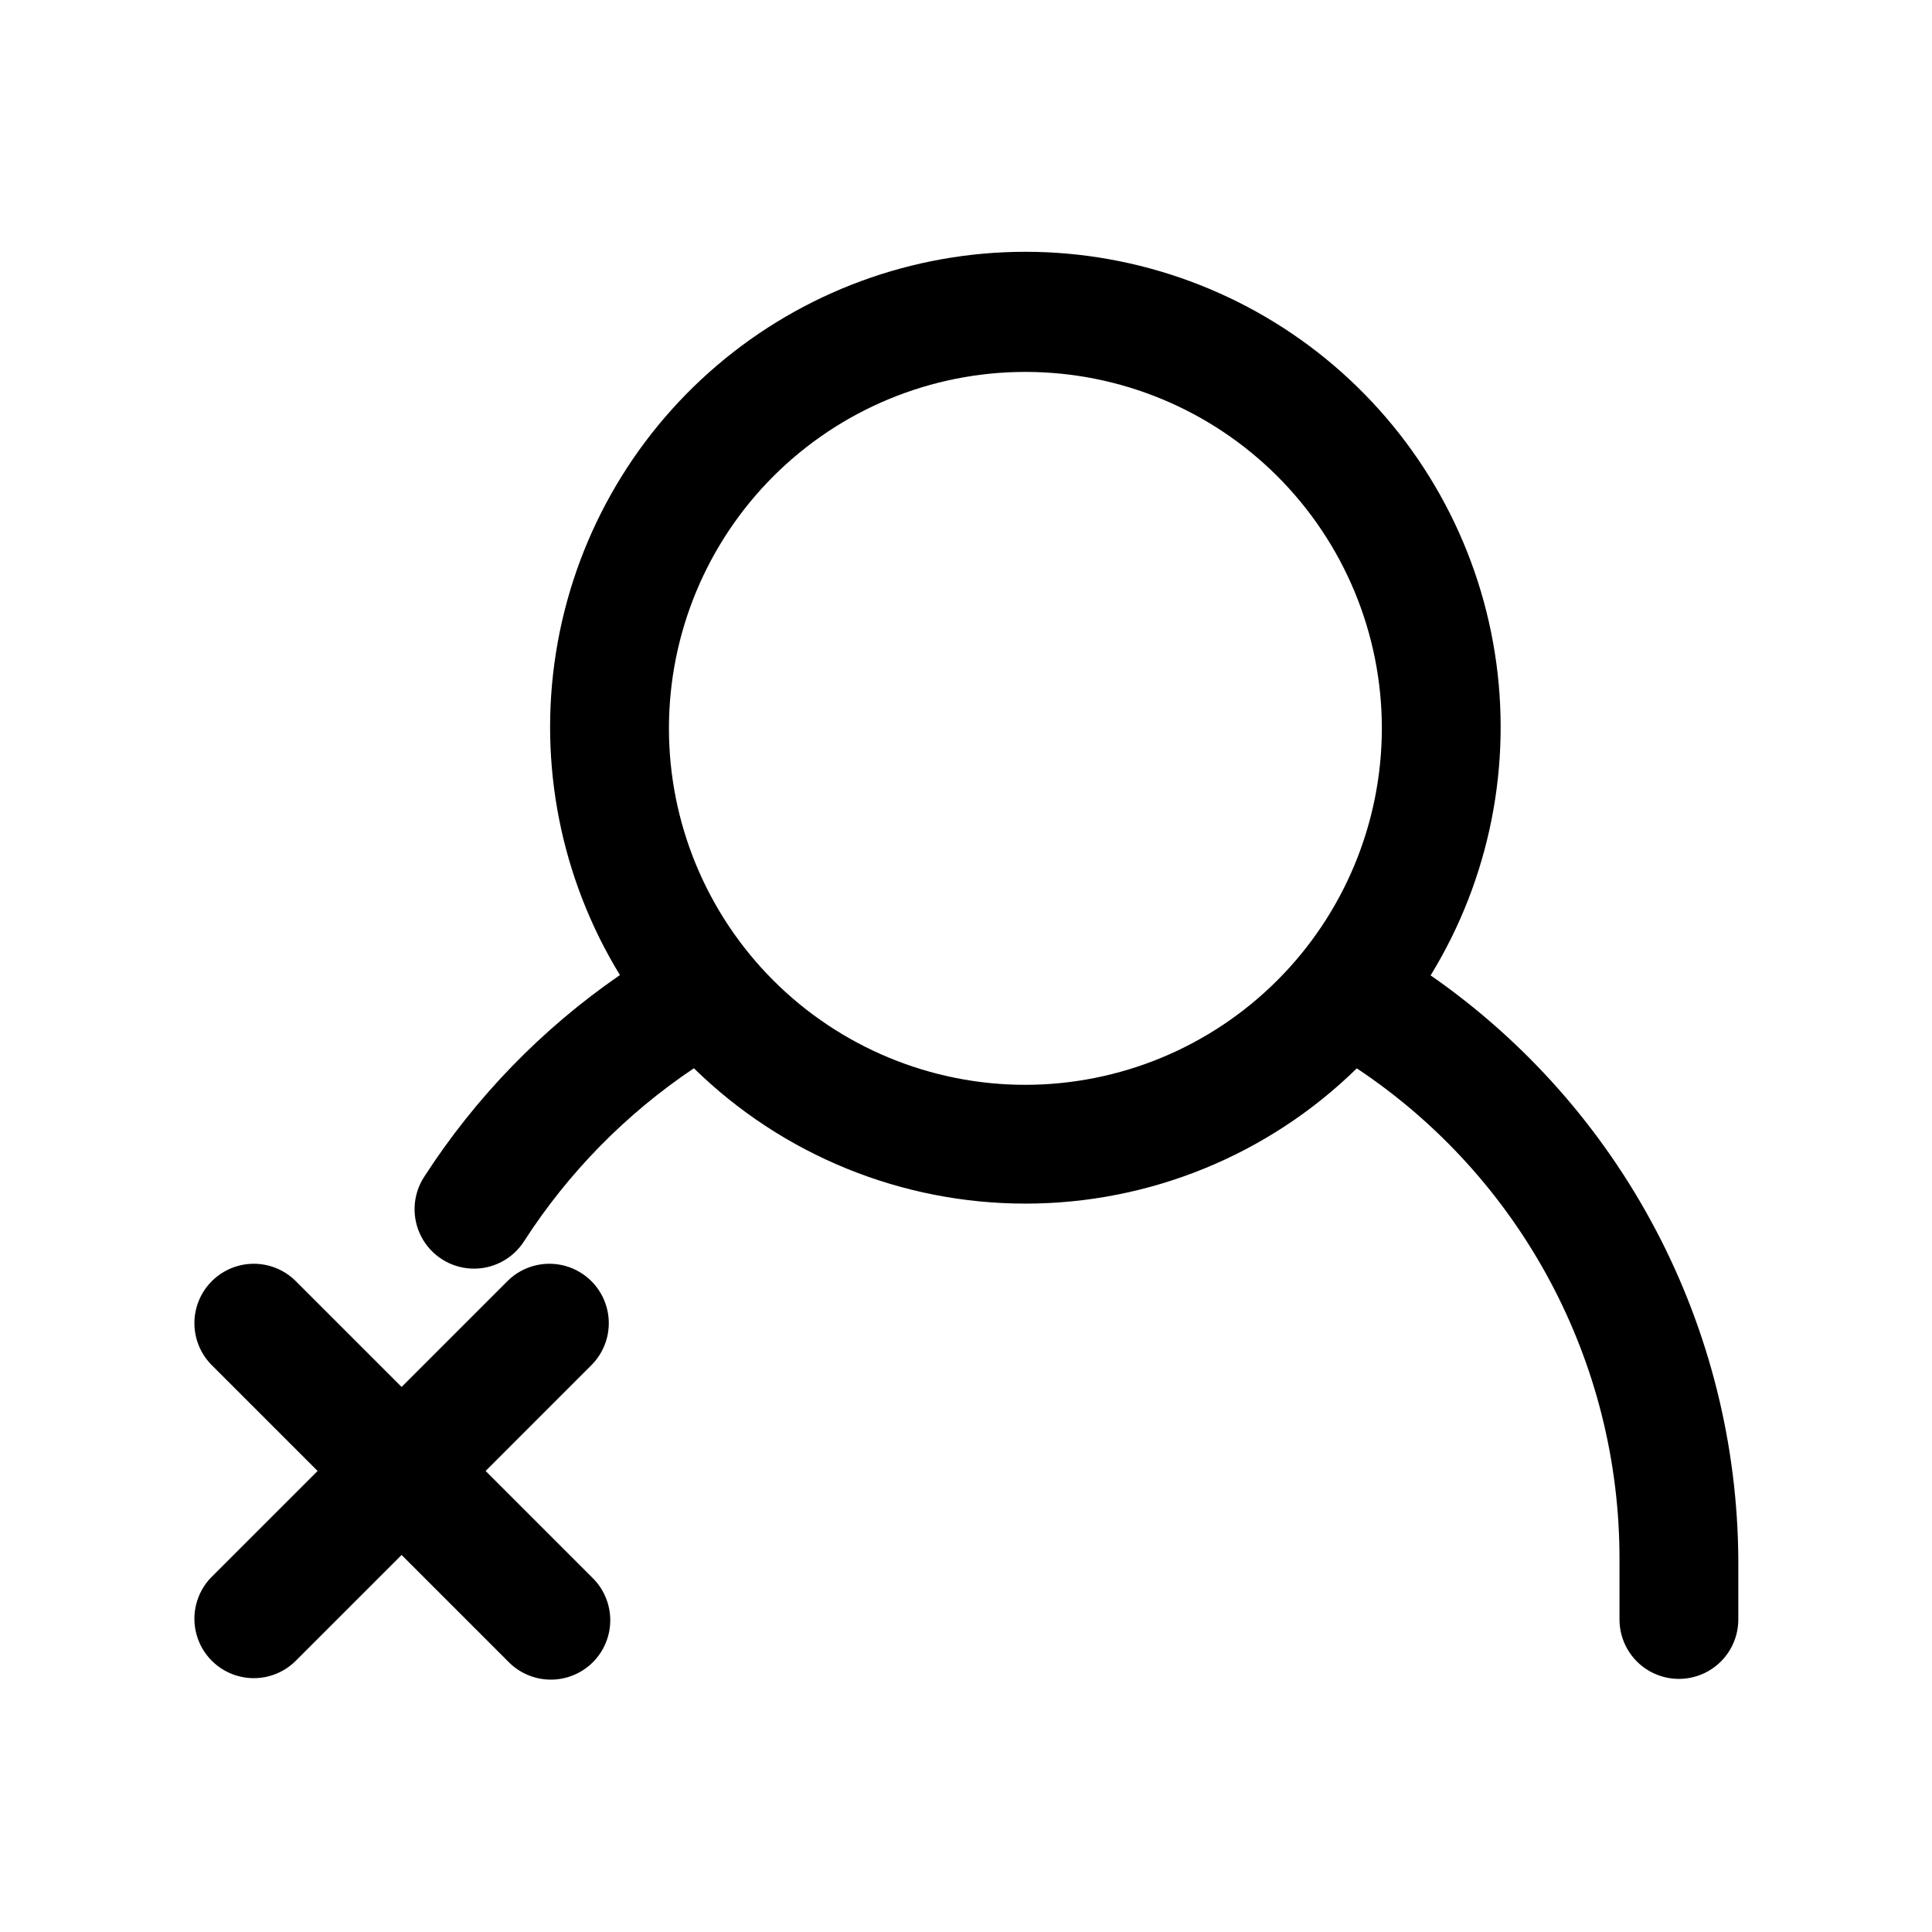
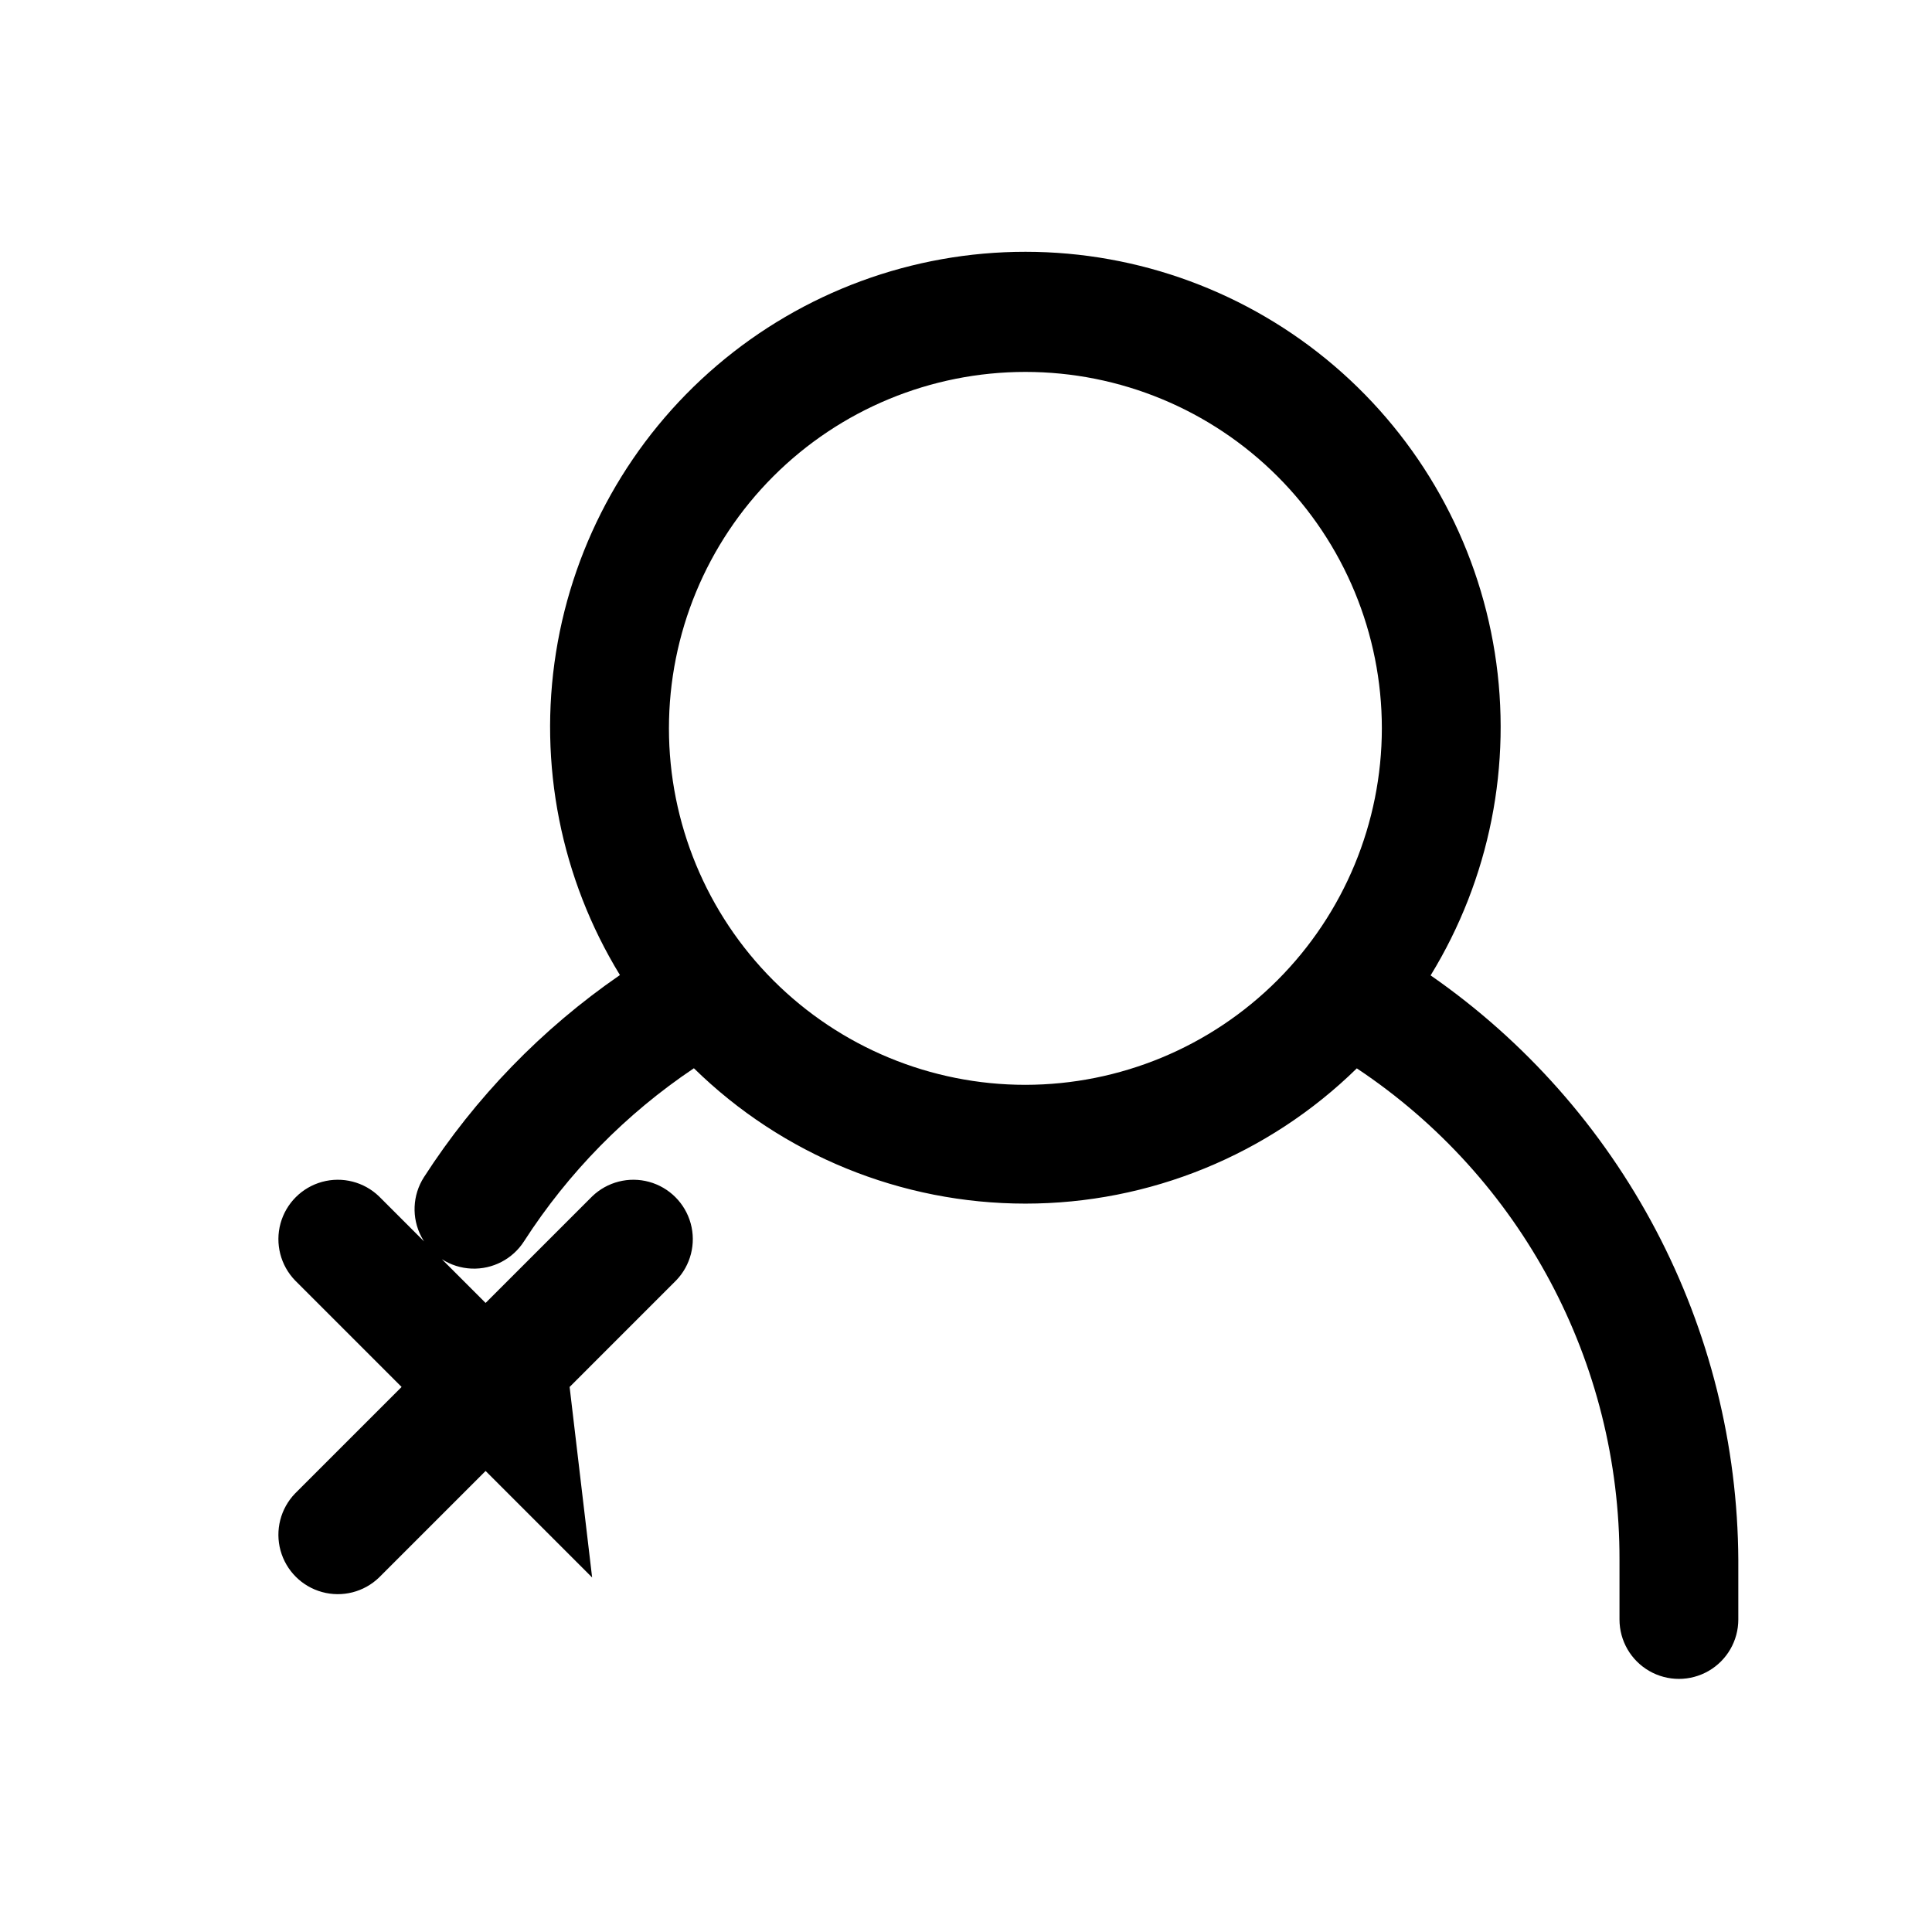
<svg xmlns="http://www.w3.org/2000/svg" fill="#000000" width="800px" height="800px" version="1.1" viewBox="144 144 512 512">
-   <path d="m300.92 562.05c3.035 2.934 4.769 6.965 4.805 11.188 0.039 4.223-1.625 8.285-4.609 11.27-2.988 2.988-7.047 4.648-11.27 4.613-4.223-0.039-8.254-1.77-11.188-4.809l-28.23-28.227-28.23 28.227c-3.996 3.863-9.738 5.332-15.098 3.859-5.363-1.469-9.551-5.656-11.023-11.02-1.469-5.363 0-11.102 3.859-15.102l28.23-28.227-28.23-28.23c-3.859-4-5.328-9.738-3.859-15.102 1.473-5.359 5.66-9.551 11.023-11.02 5.359-1.469 11.102-0.004 15.098 3.859l28.23 28.227 28.23-28.227c3.996-3.863 9.738-5.328 15.098-3.859 5.363 1.469 9.551 5.66 11.023 11.02 1.469 5.363 0.004 11.102-3.859 15.102l-28.227 28.23zm303.75-4.613v15.746c0 5.625-3 10.82-7.871 13.633-4.871 2.812-10.875 2.812-15.746 0-4.871-2.812-7.871-8.008-7.871-13.633v-15.746c0.137-52.367-26.012-101.31-69.613-130.31-23.465 22.98-55 35.852-87.844 35.844-32.844-0.004-64.379-12.879-87.836-35.871-17.965 12.047-33.273 27.637-44.988 45.816-3.023 4.746-8.352 7.519-13.973 7.273-5.625-0.246-10.688-3.473-13.285-8.469-2.598-4.992-2.336-10.988 0.691-15.734 13.609-21.117 31.266-39.328 51.953-53.586-15.645-25.578-21.652-55.898-16.941-85.508 4.711-29.609 19.832-56.57 42.641-76.031 22.812-19.461 51.816-30.145 81.801-30.133 29.984 0.012 58.977 10.723 81.773 30.199 22.793 19.48 37.891 46.453 42.578 76.066 4.688 29.617-1.344 59.93-17.012 85.496 25.031 17.383 45.512 40.539 59.703 67.512 14.195 26.969 21.684 56.961 21.84 87.434zm-94.465-220.41c0-25.055-9.953-49.082-27.668-66.797-17.715-17.715-41.742-27.668-66.797-27.668-25.055 0-49.082 9.953-66.797 27.668-17.715 17.715-27.668 41.742-27.668 66.797 0 25.051 9.953 49.078 27.668 66.797 17.715 17.715 41.742 27.668 66.797 27.668 25.047-0.027 49.059-9.992 66.766-27.699 17.711-17.711 27.672-41.723 27.699-66.766z" />
+   <path d="m300.92 562.05l-28.23-28.227-28.23 28.227c-3.996 3.863-9.738 5.332-15.098 3.859-5.363-1.469-9.551-5.656-11.023-11.02-1.469-5.363 0-11.102 3.859-15.102l28.23-28.227-28.23-28.23c-3.859-4-5.328-9.738-3.859-15.102 1.473-5.359 5.66-9.551 11.023-11.02 5.359-1.469 11.102-0.004 15.098 3.859l28.23 28.227 28.23-28.227c3.996-3.863 9.738-5.328 15.098-3.859 5.363 1.469 9.551 5.66 11.023 11.02 1.469 5.363 0.004 11.102-3.859 15.102l-28.227 28.23zm303.75-4.613v15.746c0 5.625-3 10.82-7.871 13.633-4.871 2.812-10.875 2.812-15.746 0-4.871-2.812-7.871-8.008-7.871-13.633v-15.746c0.137-52.367-26.012-101.31-69.613-130.31-23.465 22.98-55 35.852-87.844 35.844-32.844-0.004-64.379-12.879-87.836-35.871-17.965 12.047-33.273 27.637-44.988 45.816-3.023 4.746-8.352 7.519-13.973 7.273-5.625-0.246-10.688-3.473-13.285-8.469-2.598-4.992-2.336-10.988 0.691-15.734 13.609-21.117 31.266-39.328 51.953-53.586-15.645-25.578-21.652-55.898-16.941-85.508 4.711-29.609 19.832-56.57 42.641-76.031 22.812-19.461 51.816-30.145 81.801-30.133 29.984 0.012 58.977 10.723 81.773 30.199 22.793 19.48 37.891 46.453 42.578 76.066 4.688 29.617-1.344 59.93-17.012 85.496 25.031 17.383 45.512 40.539 59.703 67.512 14.195 26.969 21.684 56.961 21.84 87.434zm-94.465-220.41c0-25.055-9.953-49.082-27.668-66.797-17.715-17.715-41.742-27.668-66.797-27.668-25.055 0-49.082 9.953-66.797 27.668-17.715 17.715-27.668 41.742-27.668 66.797 0 25.051 9.953 49.078 27.668 66.797 17.715 17.715 41.742 27.668 66.797 27.668 25.047-0.027 49.059-9.992 66.766-27.699 17.711-17.711 27.672-41.723 27.699-66.766z" />
</svg>